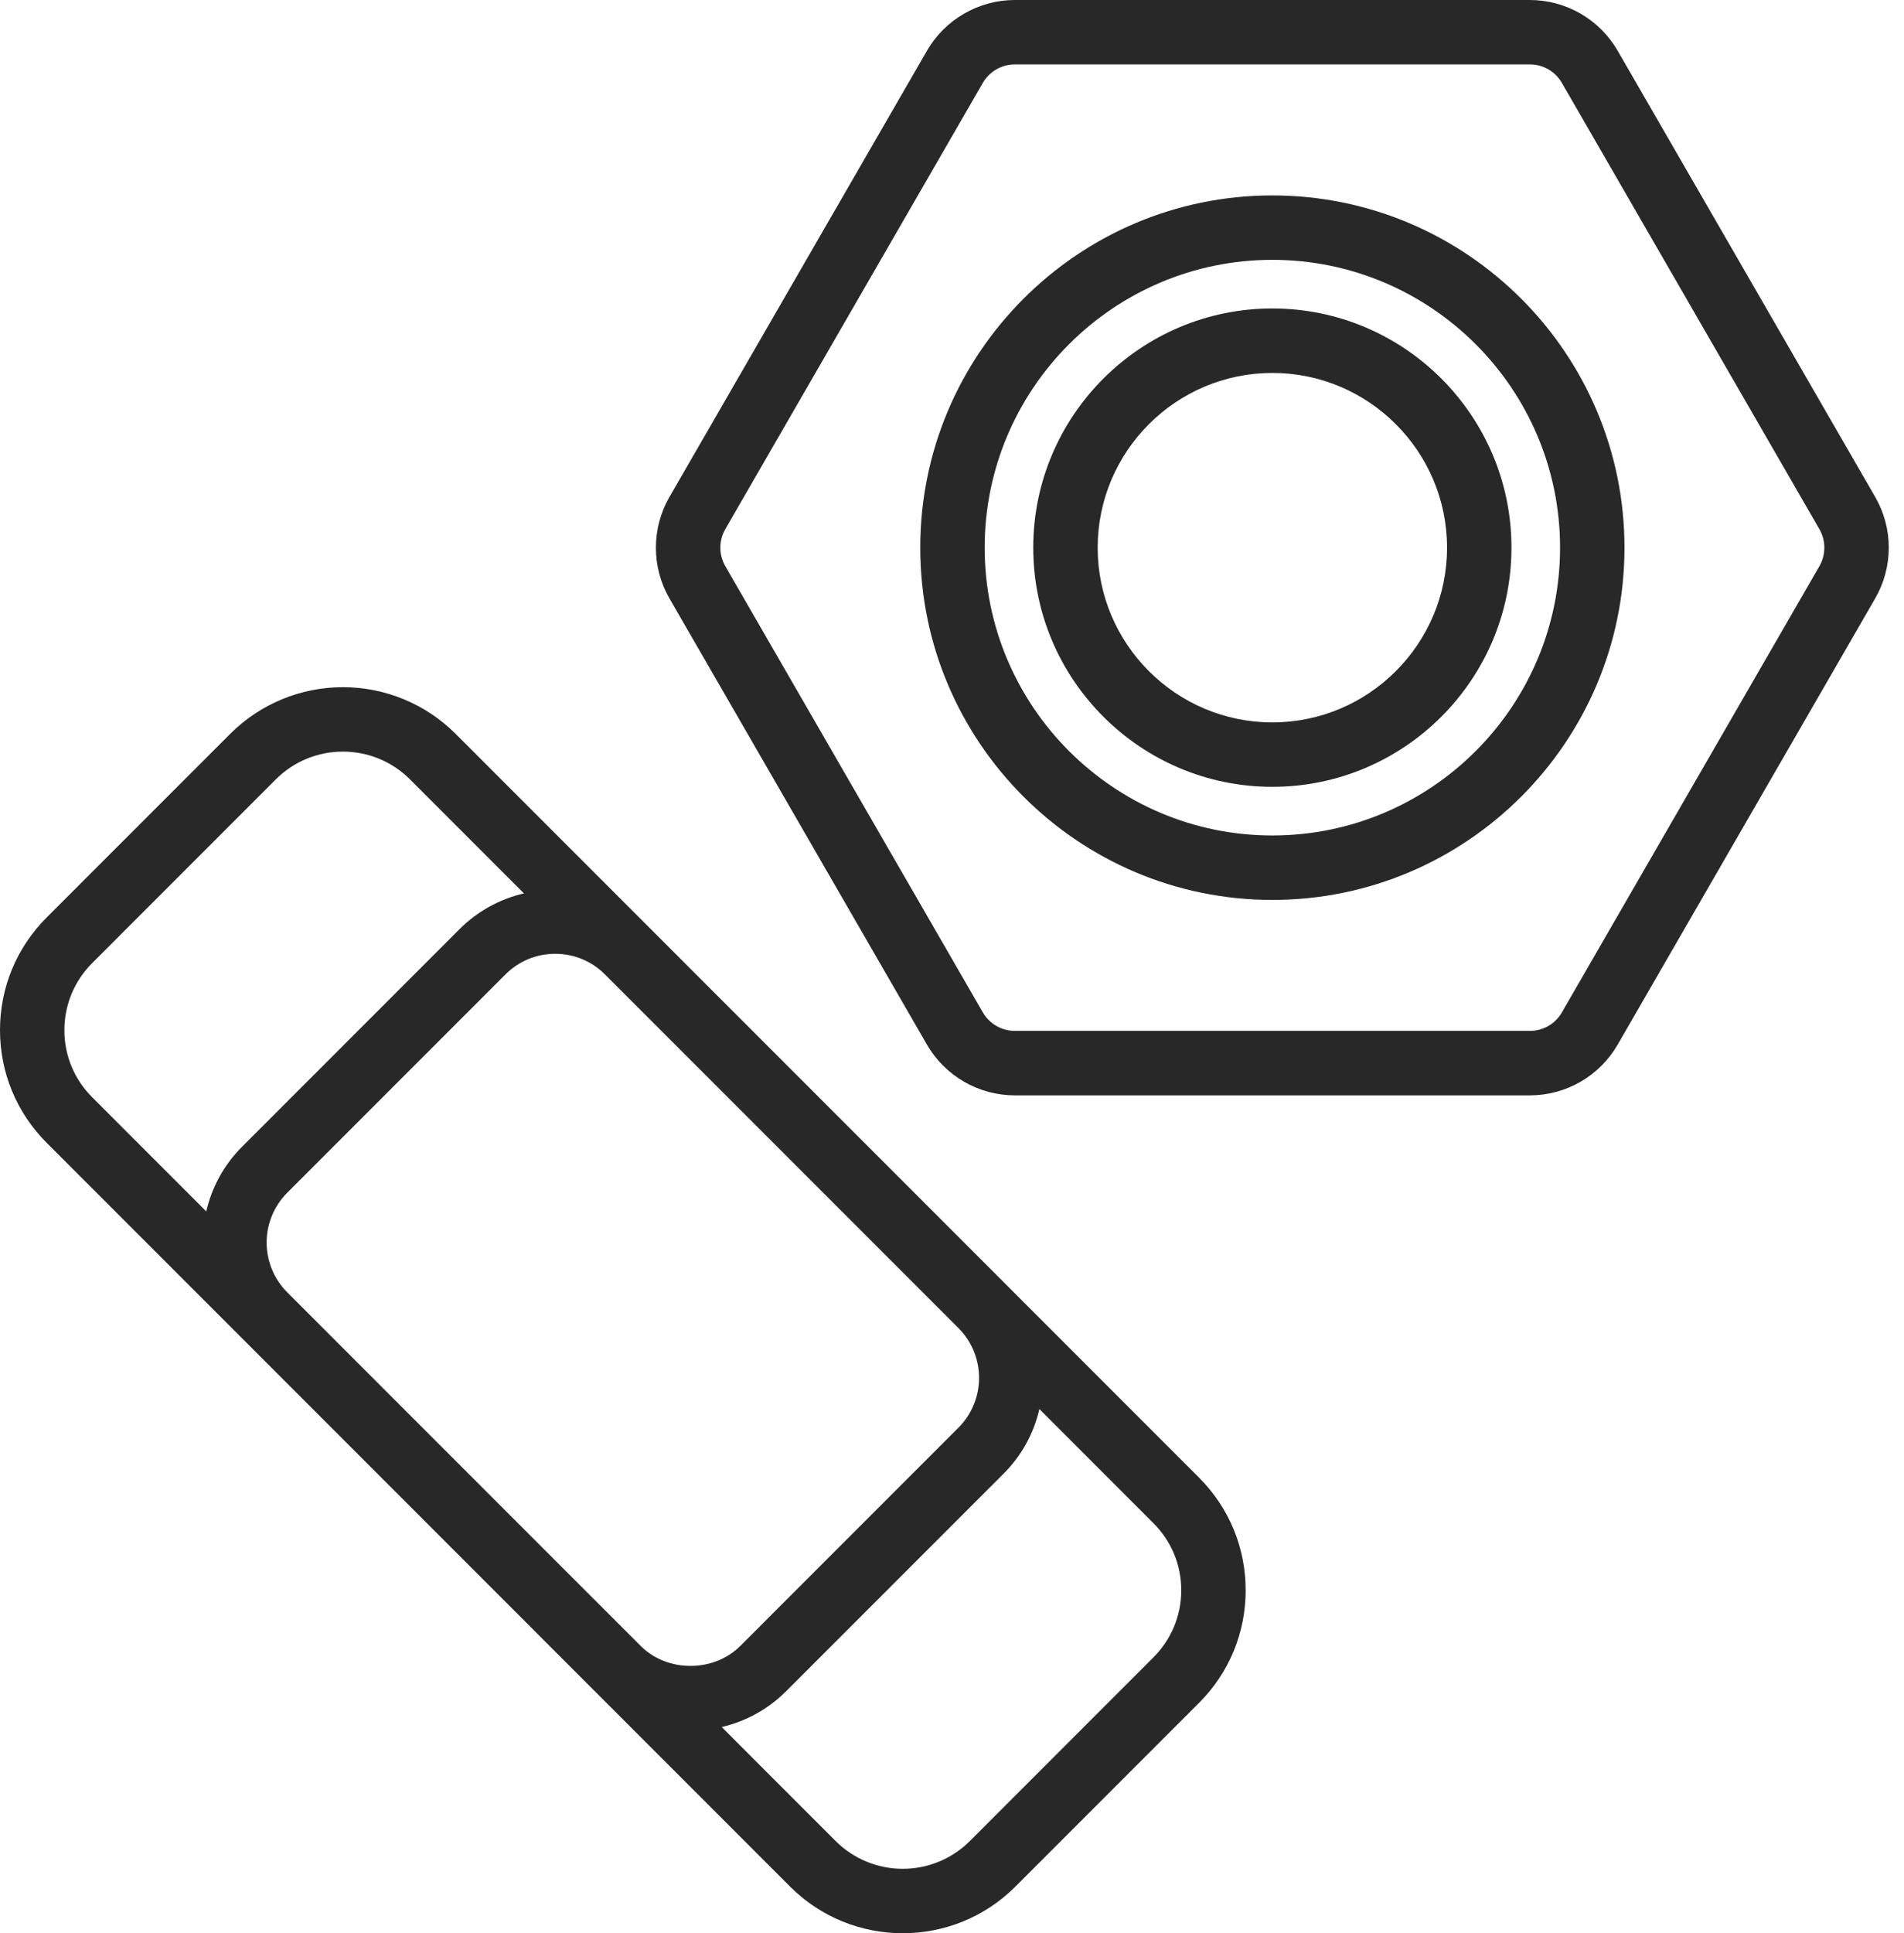
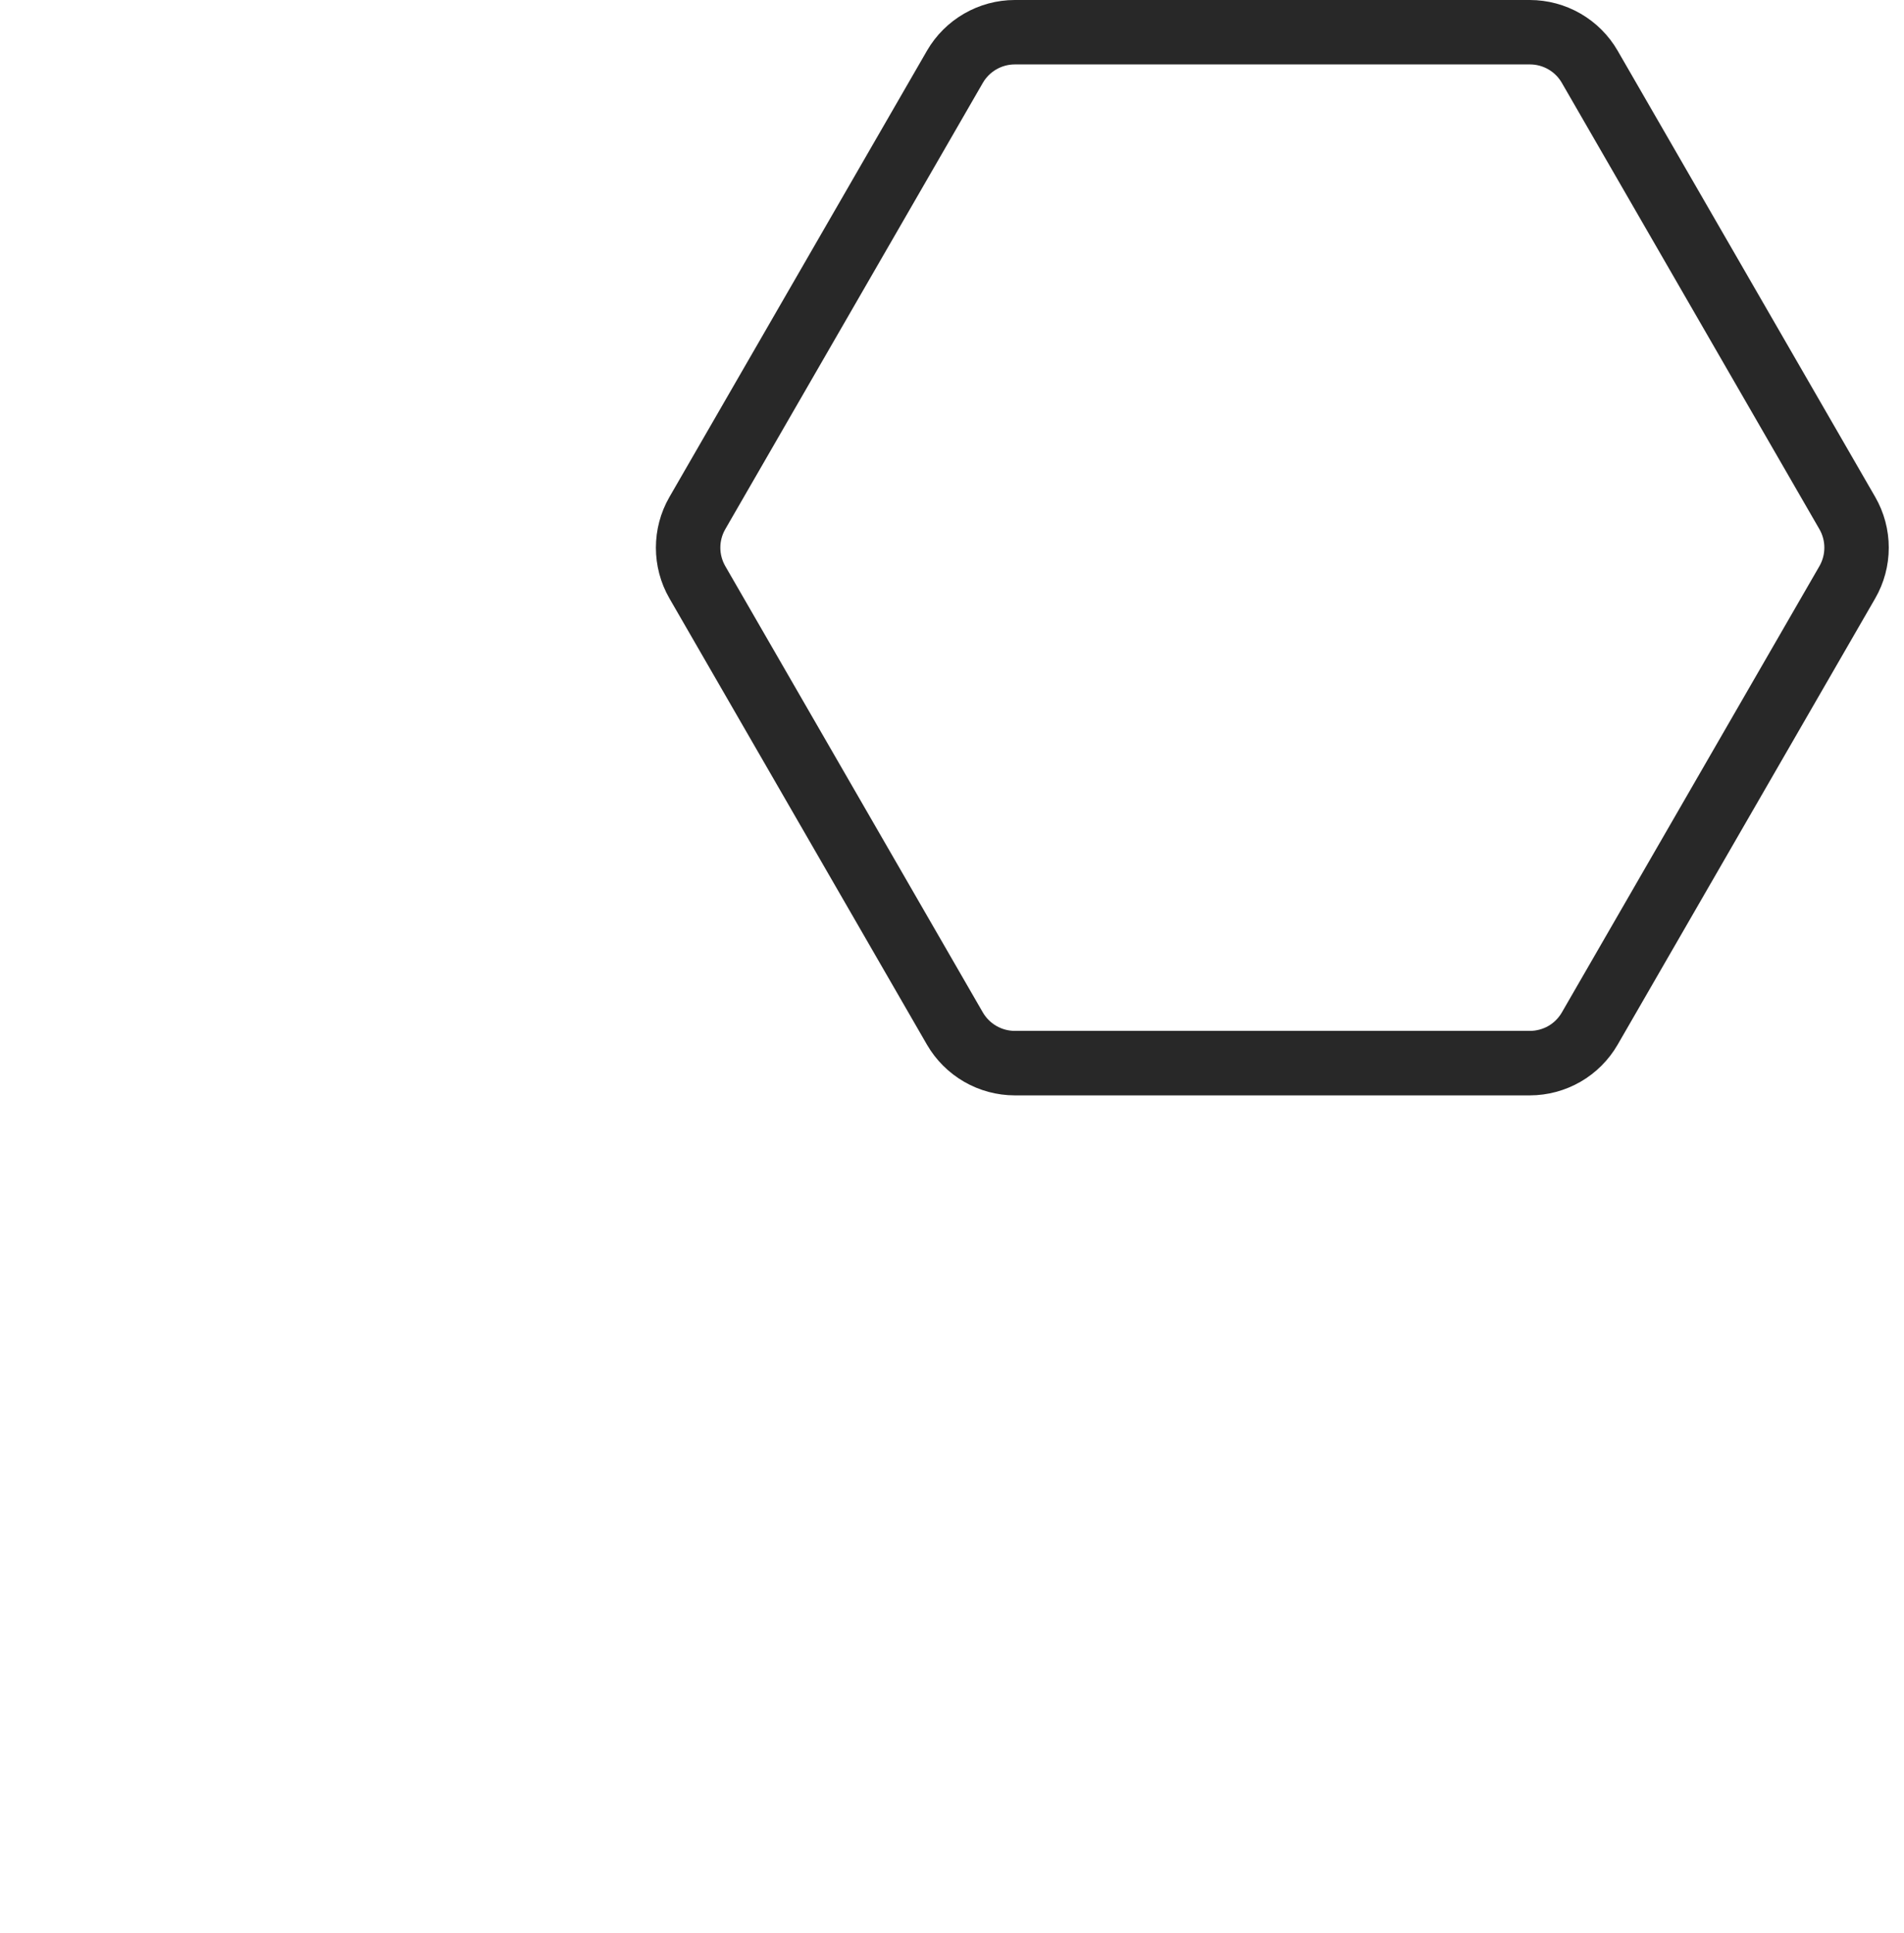
<svg xmlns="http://www.w3.org/2000/svg" width="67" height="68" viewBox="0 0 67 68" fill="none">
  <path d="M56.923 1.783C56.61 1.241 56.16 0.792 55.618 0.479C55.076 0.166 54.462 0.001 53.836 0H35.709C34.439 0 33.256 0.683 32.62 1.783L23.556 17.483C22.922 18.582 22.922 19.948 23.556 21.047L32.62 36.747C32.934 37.288 33.385 37.737 33.926 38.05C34.468 38.363 35.083 38.528 35.709 38.529H53.836C54.462 38.528 55.076 38.362 55.618 38.05C56.16 37.737 56.61 37.287 56.923 36.746L65.987 21.047C66.3 20.505 66.464 19.89 66.464 19.264C66.464 18.638 66.3 18.024 65.987 17.481L56.923 1.783ZM64.024 19.913L54.96 35.612C54.846 35.809 54.683 35.973 54.486 36.087C54.288 36.2 54.065 36.26 53.837 36.261H35.71C35.482 36.26 35.258 36.2 35.061 36.086C34.864 35.972 34.7 35.808 34.585 35.611L25.522 19.913C25.408 19.715 25.348 19.491 25.348 19.263C25.348 19.035 25.408 18.811 25.522 18.614L34.585 2.915C34.817 2.514 35.247 2.266 35.71 2.266H53.837C54.3 2.266 54.73 2.514 54.96 2.915L64.024 18.615C64.255 19.015 64.255 19.512 64.024 19.913Z" fill="#282828" />
-   <path d="M44.773 6.874C37.943 6.874 32.383 12.432 32.383 19.264C32.383 26.096 37.941 31.654 44.773 31.654C51.605 31.654 57.164 26.096 57.164 19.264C57.164 12.432 51.605 6.874 44.773 6.874ZM44.773 29.387C39.191 29.387 34.65 24.845 34.65 19.263C34.65 13.681 39.191 9.14 44.773 9.14C50.355 9.14 54.897 13.681 54.897 19.263C54.897 24.845 50.355 29.387 44.773 29.387Z" fill="#282828" />
-   <path d="M44.773 10.85C40.133 10.85 36.359 14.624 36.359 19.263C36.359 23.902 40.133 27.676 44.773 27.676C49.413 27.676 53.187 23.902 53.187 19.263C53.187 14.624 49.412 10.85 44.773 10.85ZM44.773 25.41C41.385 25.41 38.626 22.653 38.626 19.264C38.626 15.875 41.385 13.118 44.773 13.118C48.162 13.118 50.92 15.875 50.92 19.264C50.92 22.653 48.162 25.41 44.773 25.41ZM35.333 45.114L35.331 45.111L29.111 38.891L16.028 25.808C14.977 24.759 13.552 24.171 12.067 24.171C10.582 24.171 9.158 24.759 8.106 25.808L1.641 32.273C0.583 33.331 0 34.738 0 36.234C0 37.73 0.584 39.138 1.641 40.196L8.5 47.056L8.503 47.059L14.723 53.279L27.805 66.362C28.898 67.454 30.332 68 31.767 68C33.202 68 34.635 67.454 35.728 66.362L42.193 59.897C43.251 58.84 43.834 57.433 43.834 55.936C43.834 54.439 43.25 53.032 42.193 51.975L35.333 45.114ZM33.728 50.216L26.049 57.896C25.111 58.831 23.479 58.83 22.547 57.896L16.326 51.676L10.104 45.453C9.642 44.989 9.382 44.359 9.383 43.703C9.383 43.048 9.643 42.419 10.106 41.955L17.786 34.275C18.254 33.807 18.877 33.549 19.537 33.549C20.198 33.549 20.822 33.807 21.288 34.275L27.509 40.495L33.731 46.717C34.193 47.182 34.453 47.811 34.452 48.467C34.452 49.123 34.192 49.752 33.728 50.216ZM2.266 36.236C2.266 35.345 2.614 34.507 3.243 33.877L9.707 27.412C10.358 26.763 11.211 26.437 12.066 26.437C12.921 26.437 13.775 26.763 14.425 27.412L18.437 31.424C17.584 31.622 16.802 32.054 16.181 32.672L8.502 40.352C7.884 40.974 7.454 41.756 7.258 42.61L3.243 38.594C2.932 38.285 2.686 37.917 2.518 37.513C2.35 37.108 2.264 36.674 2.266 36.236ZM40.59 58.295L34.125 64.76C33.499 65.383 32.651 65.734 31.767 65.734C30.883 65.734 30.035 65.383 29.408 64.76L25.396 60.747C26.249 60.549 27.03 60.117 27.651 59.499L35.331 51.82C35.949 51.198 36.379 50.416 36.575 49.562L40.59 53.578C41.22 54.208 41.567 55.045 41.567 55.936C41.567 56.827 41.219 57.664 40.59 58.295Z" fill="#282828" />
</svg>